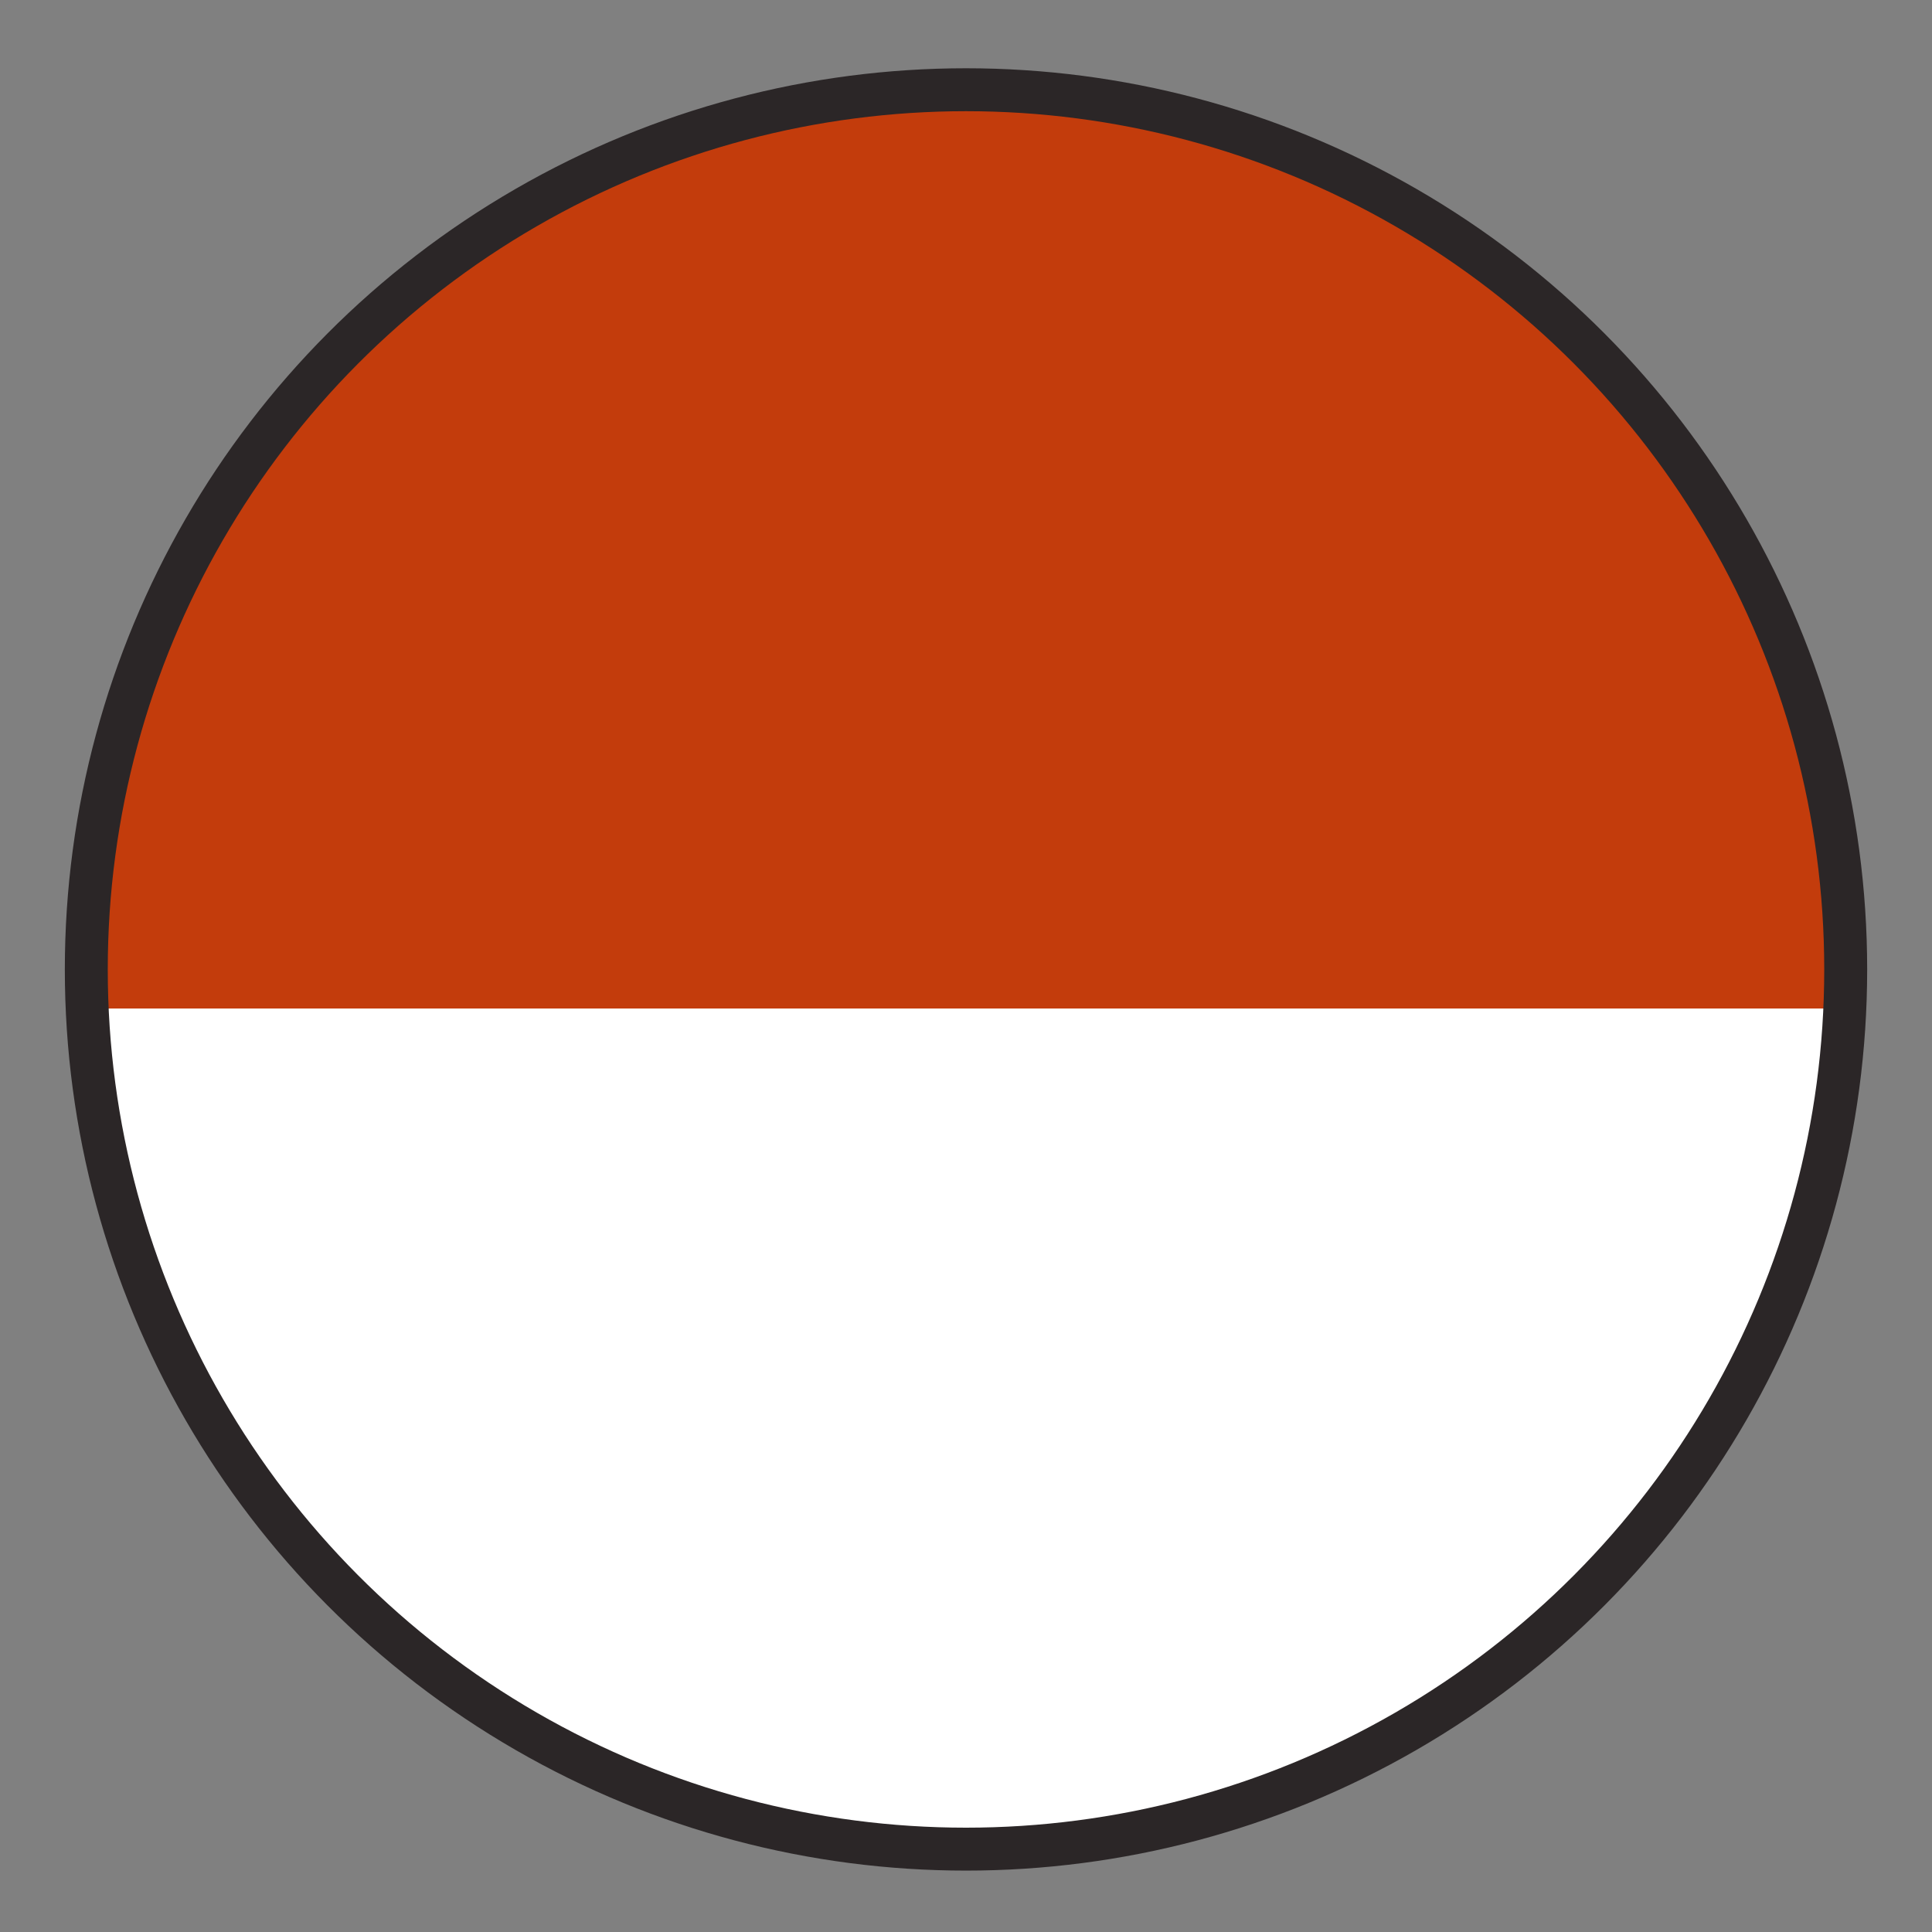
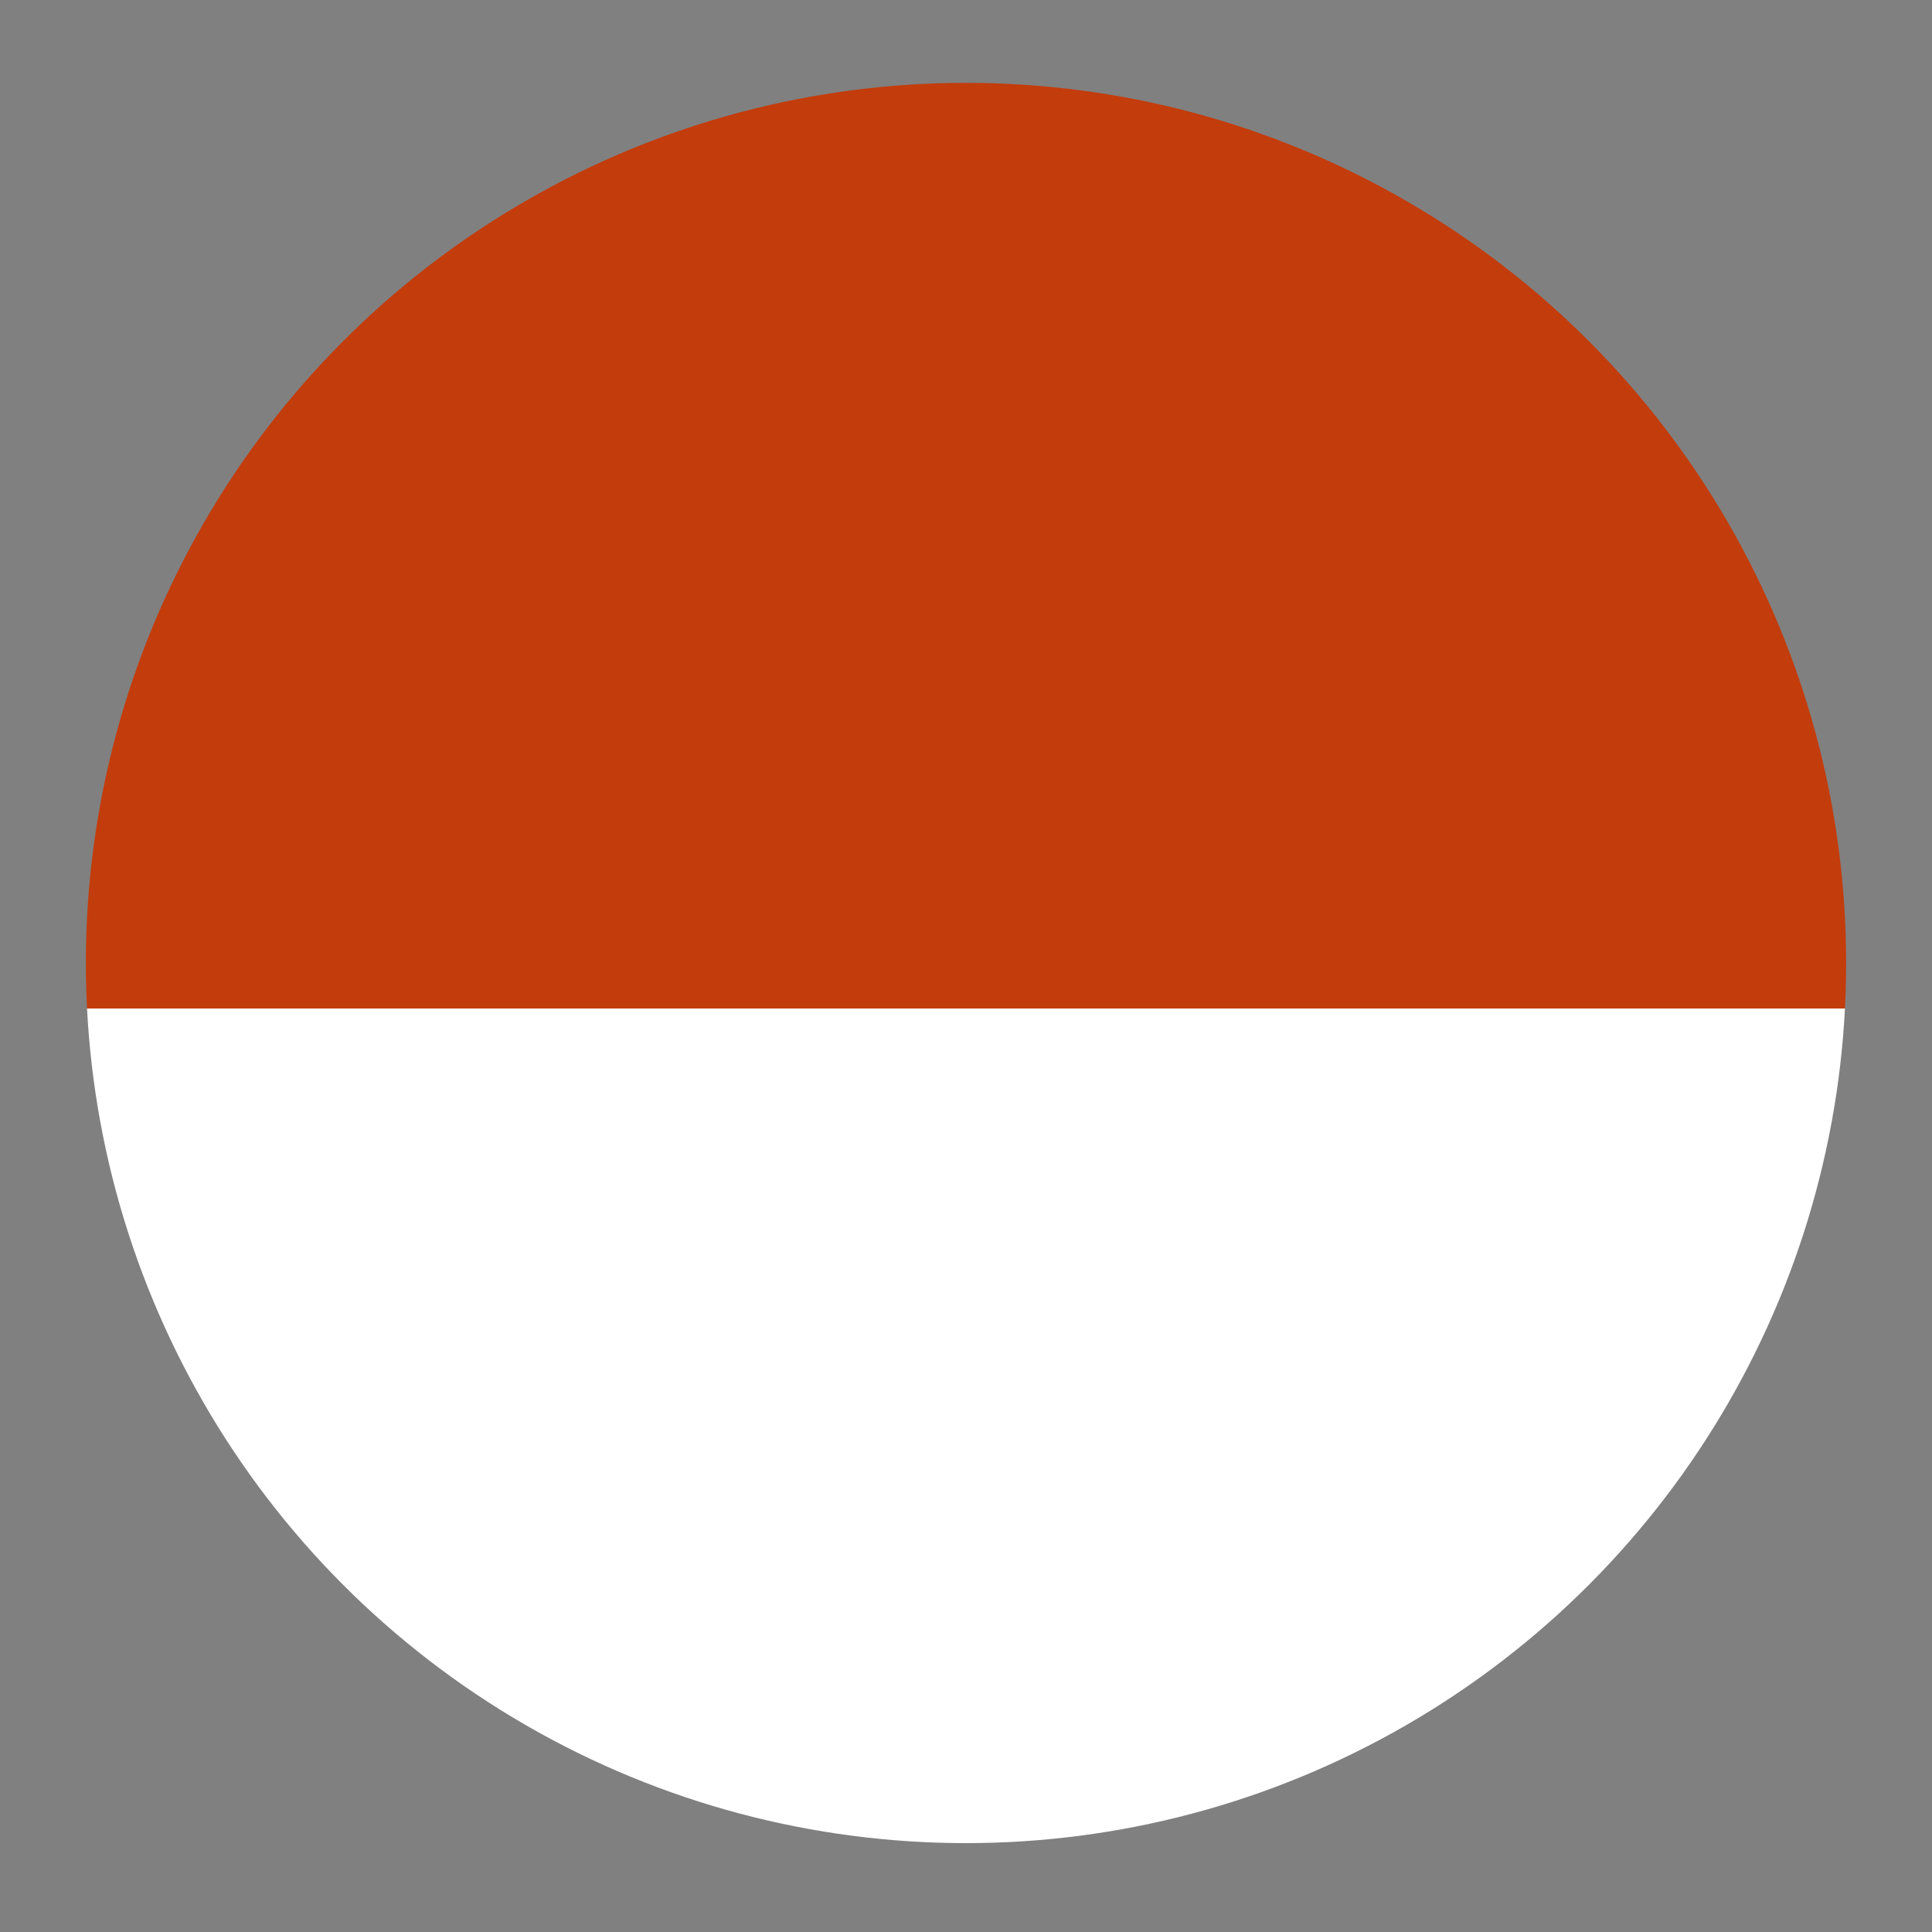
<svg xmlns="http://www.w3.org/2000/svg" id="Layer_1" viewBox="0 0 45 45">
  <rect x="0" y="0" width="45" height="45" fill="#808080" stroke="none" />
  <defs>
    <style>.cls-1{clip-path:url(#clippath);}.cls-2,.cls-3{fill:none;}.cls-2,.cls-4,.cls-5{stroke-width:0px;}.cls-6{clip-path:url(#clippath-1);}.cls-3{stroke:#2b2627;stroke-miterlimit:10;}.cls-4{fill:#c33c0c;}.cls-5{fill:#fff;}</style>
    <clipPath id="clippath">
      <circle class="cls-2" cx="-38.5" cy="22.43" r="20.5" />
    </clipPath>
    <clipPath id="clippath-1">
      <circle class="cls-2" cx="22.5" cy="22.43" r="20.5" />
    </clipPath>
  </defs>
  <g class="cls-1">
-     <path class="cls-5" d="m-38.7,1.93H2.71v20.71h-41.41V1.93" />
-     <path class="cls-4" d="m-59.41,22.64H2.71v20.71h-62.12v-20.71h0Z" />
+     <path class="cls-4" d="m-59.41,22.64H2.71v20.71v-20.71h0Z" />
  </g>
  <g class="cls-6">
    <path class="cls-5" d="m52.88,44.2H-9.25v-20.71h62.12v20.71" />
    <path class="cls-4" d="m52.88,23.49H-9.24V-1.3h62.12v24.79h0Z" />
  </g>
-   <circle class="cls-3" cx="22.5" cy="22.58" r="20.49" />
</svg>